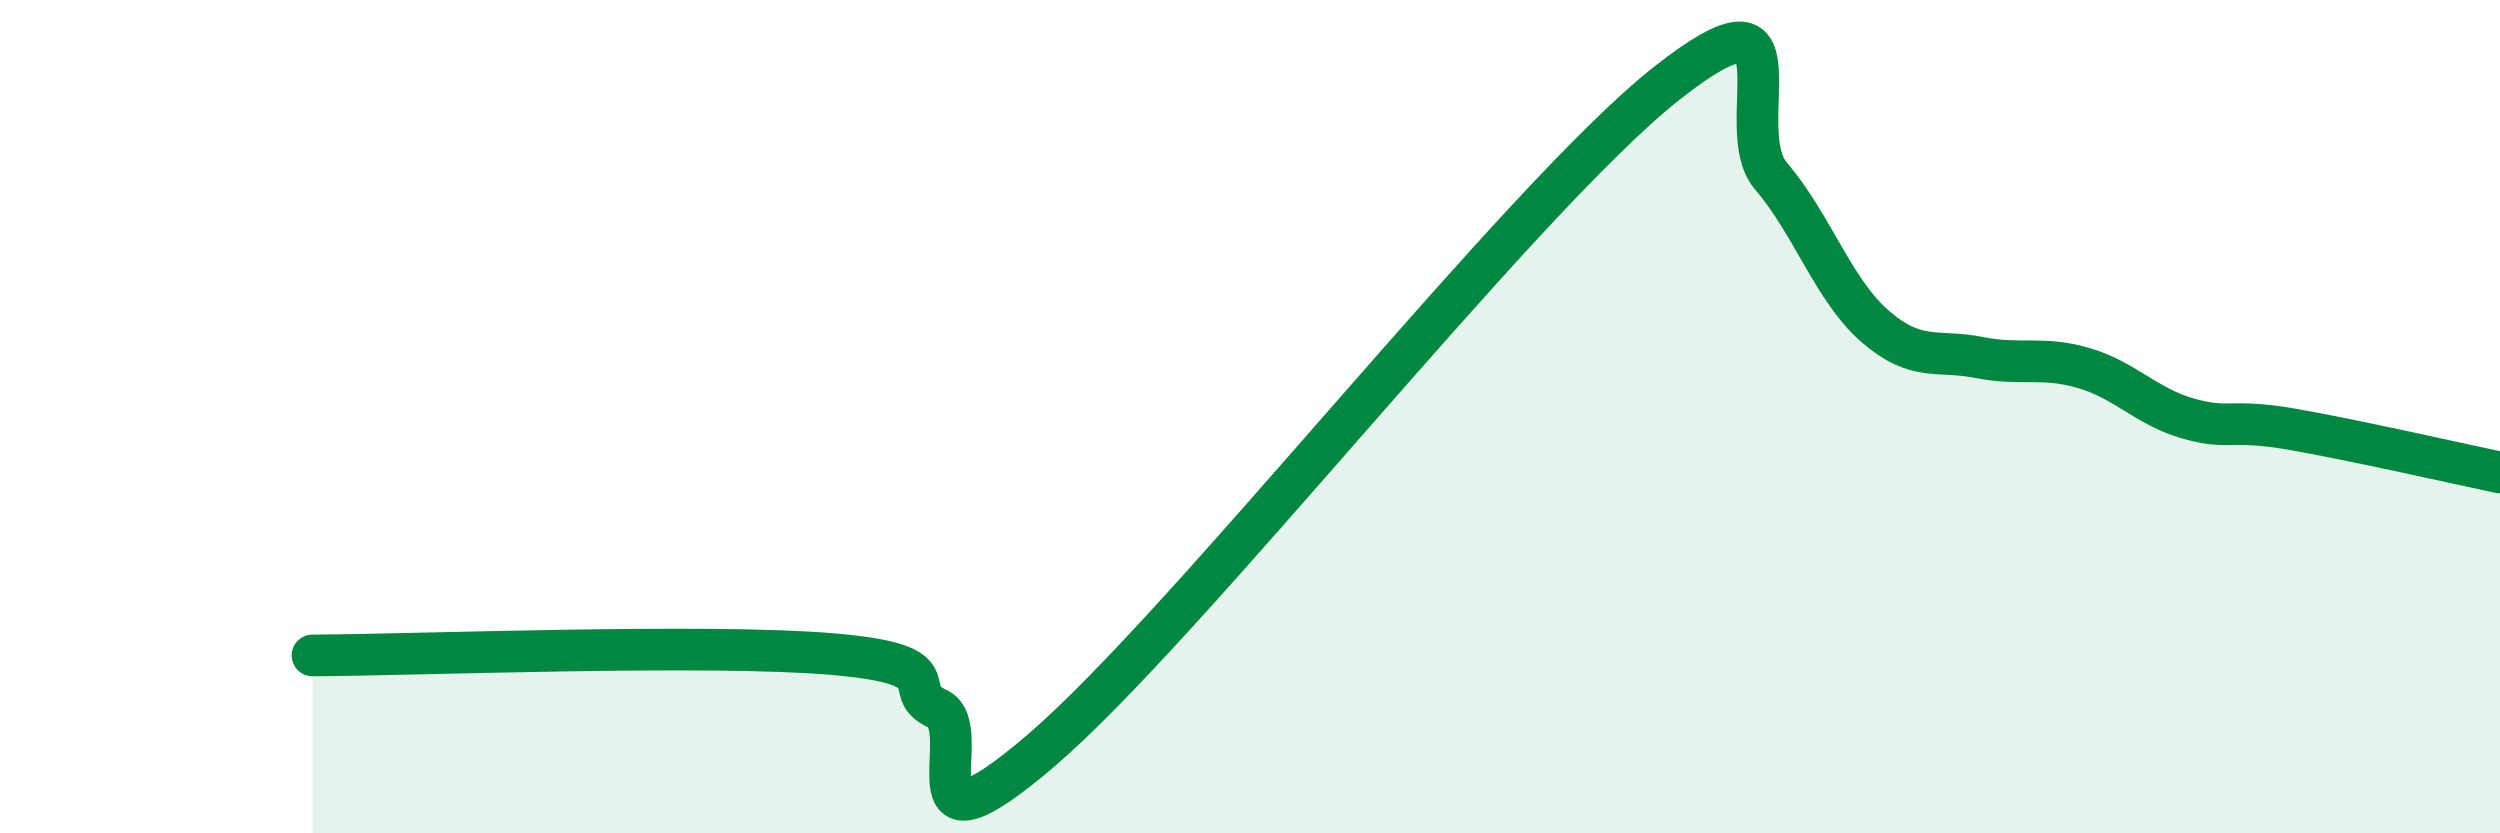
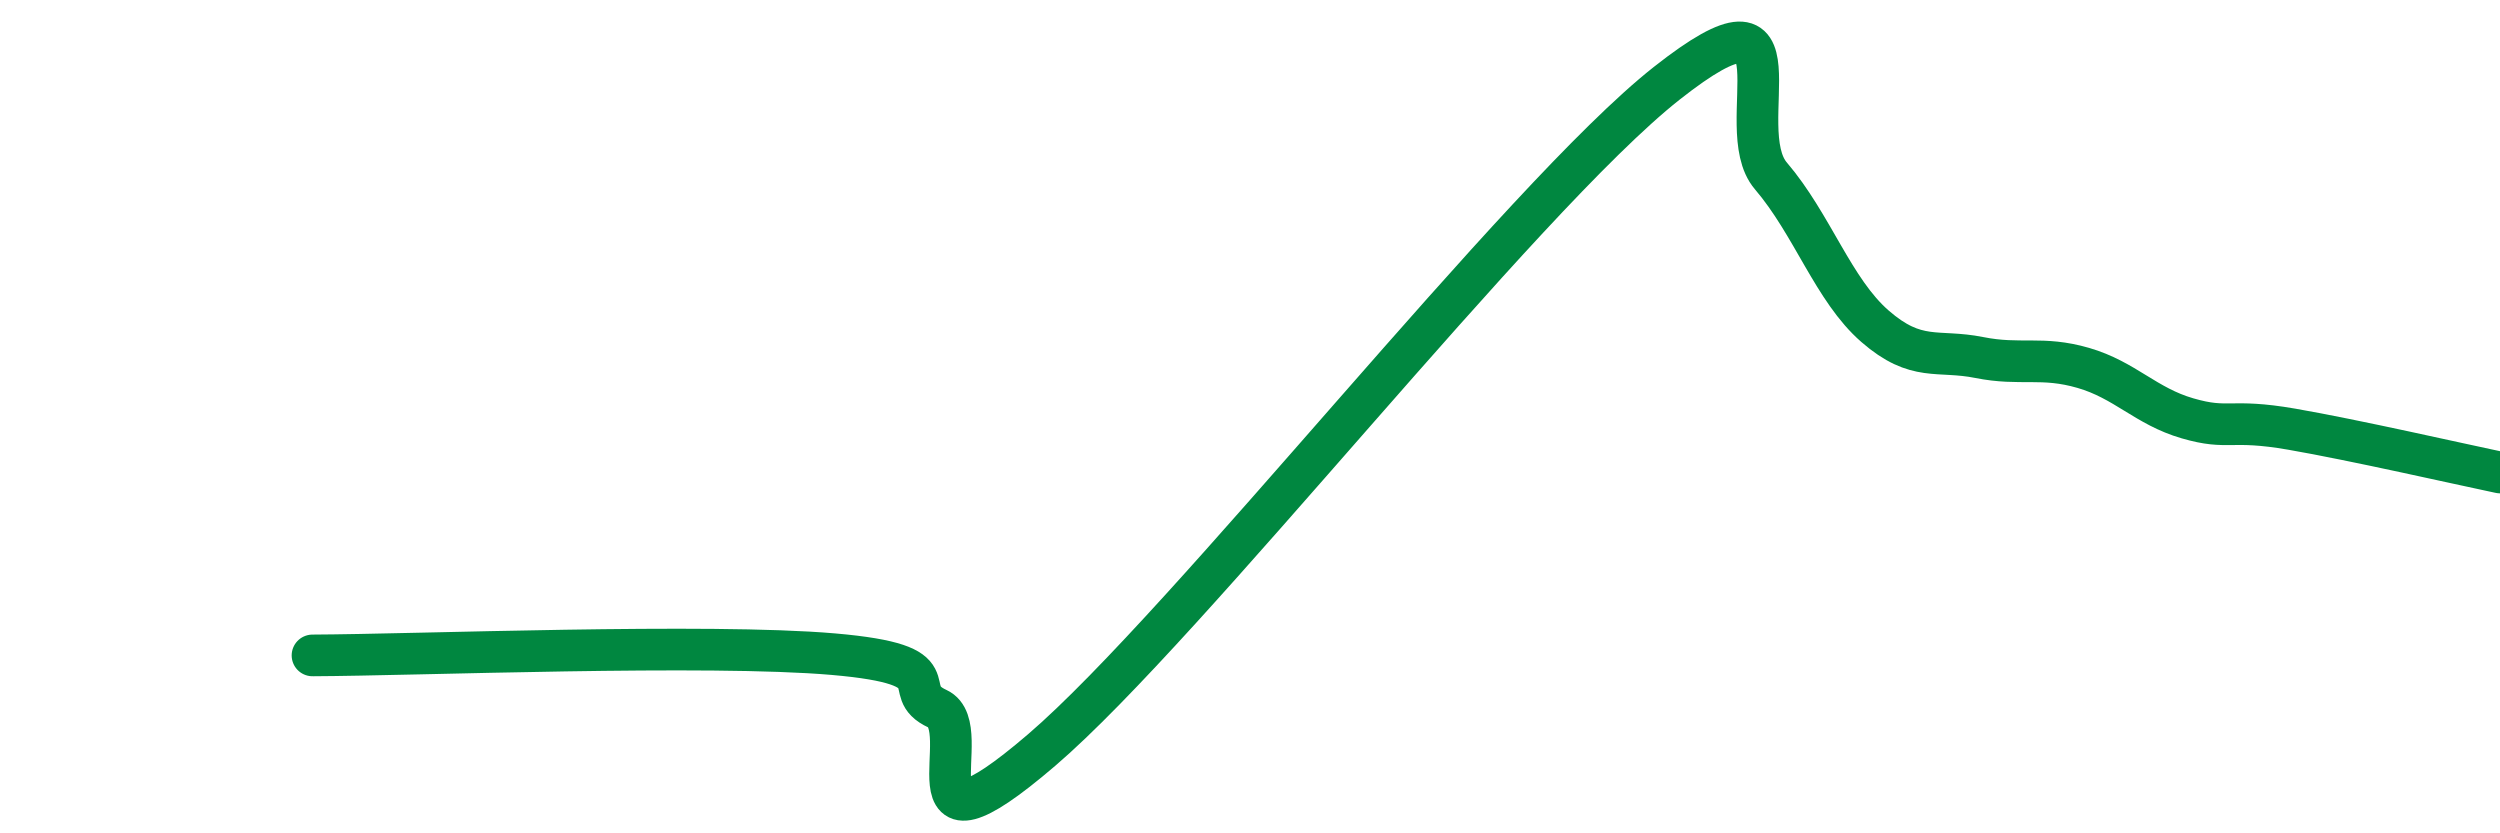
<svg xmlns="http://www.w3.org/2000/svg" width="60" height="20" viewBox="0 0 60 20">
-   <path d="M 7.5,15.73 C 10,15.72 17,15.44 20,15.7 C 23,15.96 21.5,16.55 22.5,17.01 C 23.5,17.47 21.5,21 25,18 C 28.5,15 36.5,4.76 40,2 C 43.5,-0.76 41.5,3.05 42.5,4.22 C 43.5,5.39 44,6.96 45,7.83 C 46,8.7 46.5,8.38 47.5,8.58 C 48.5,8.78 49,8.54 50,8.83 C 51,9.12 51.5,9.75 52.5,10.04 C 53.5,10.33 53.5,10.04 55,10.3 C 56.5,10.56 59,11.13 60,11.34L60 20L7.5 20Z" fill="#008740" opacity="0.1" stroke-linecap="round" stroke-linejoin="round" />
  <path d="M 7.5,15.73 C 10,15.72 17,15.44 20,15.7 C 23,15.96 21.5,16.55 22.5,17.01 C 23.5,17.47 21.5,21 25,18 C 28.5,15 36.5,4.76 40,2 C 43.5,-0.76 41.5,3.05 42.5,4.22 C 43.5,5.39 44,6.96 45,7.83 C 46,8.7 46.5,8.38 47.5,8.58 C 48.5,8.78 49,8.54 50,8.83 C 51,9.12 51.5,9.75 52.5,10.04 C 53.5,10.33 53.5,10.04 55,10.3 C 56.5,10.56 59,11.13 60,11.34" stroke="#008740" stroke-width="1" fill="none" stroke-linecap="round" stroke-linejoin="round" />
</svg>